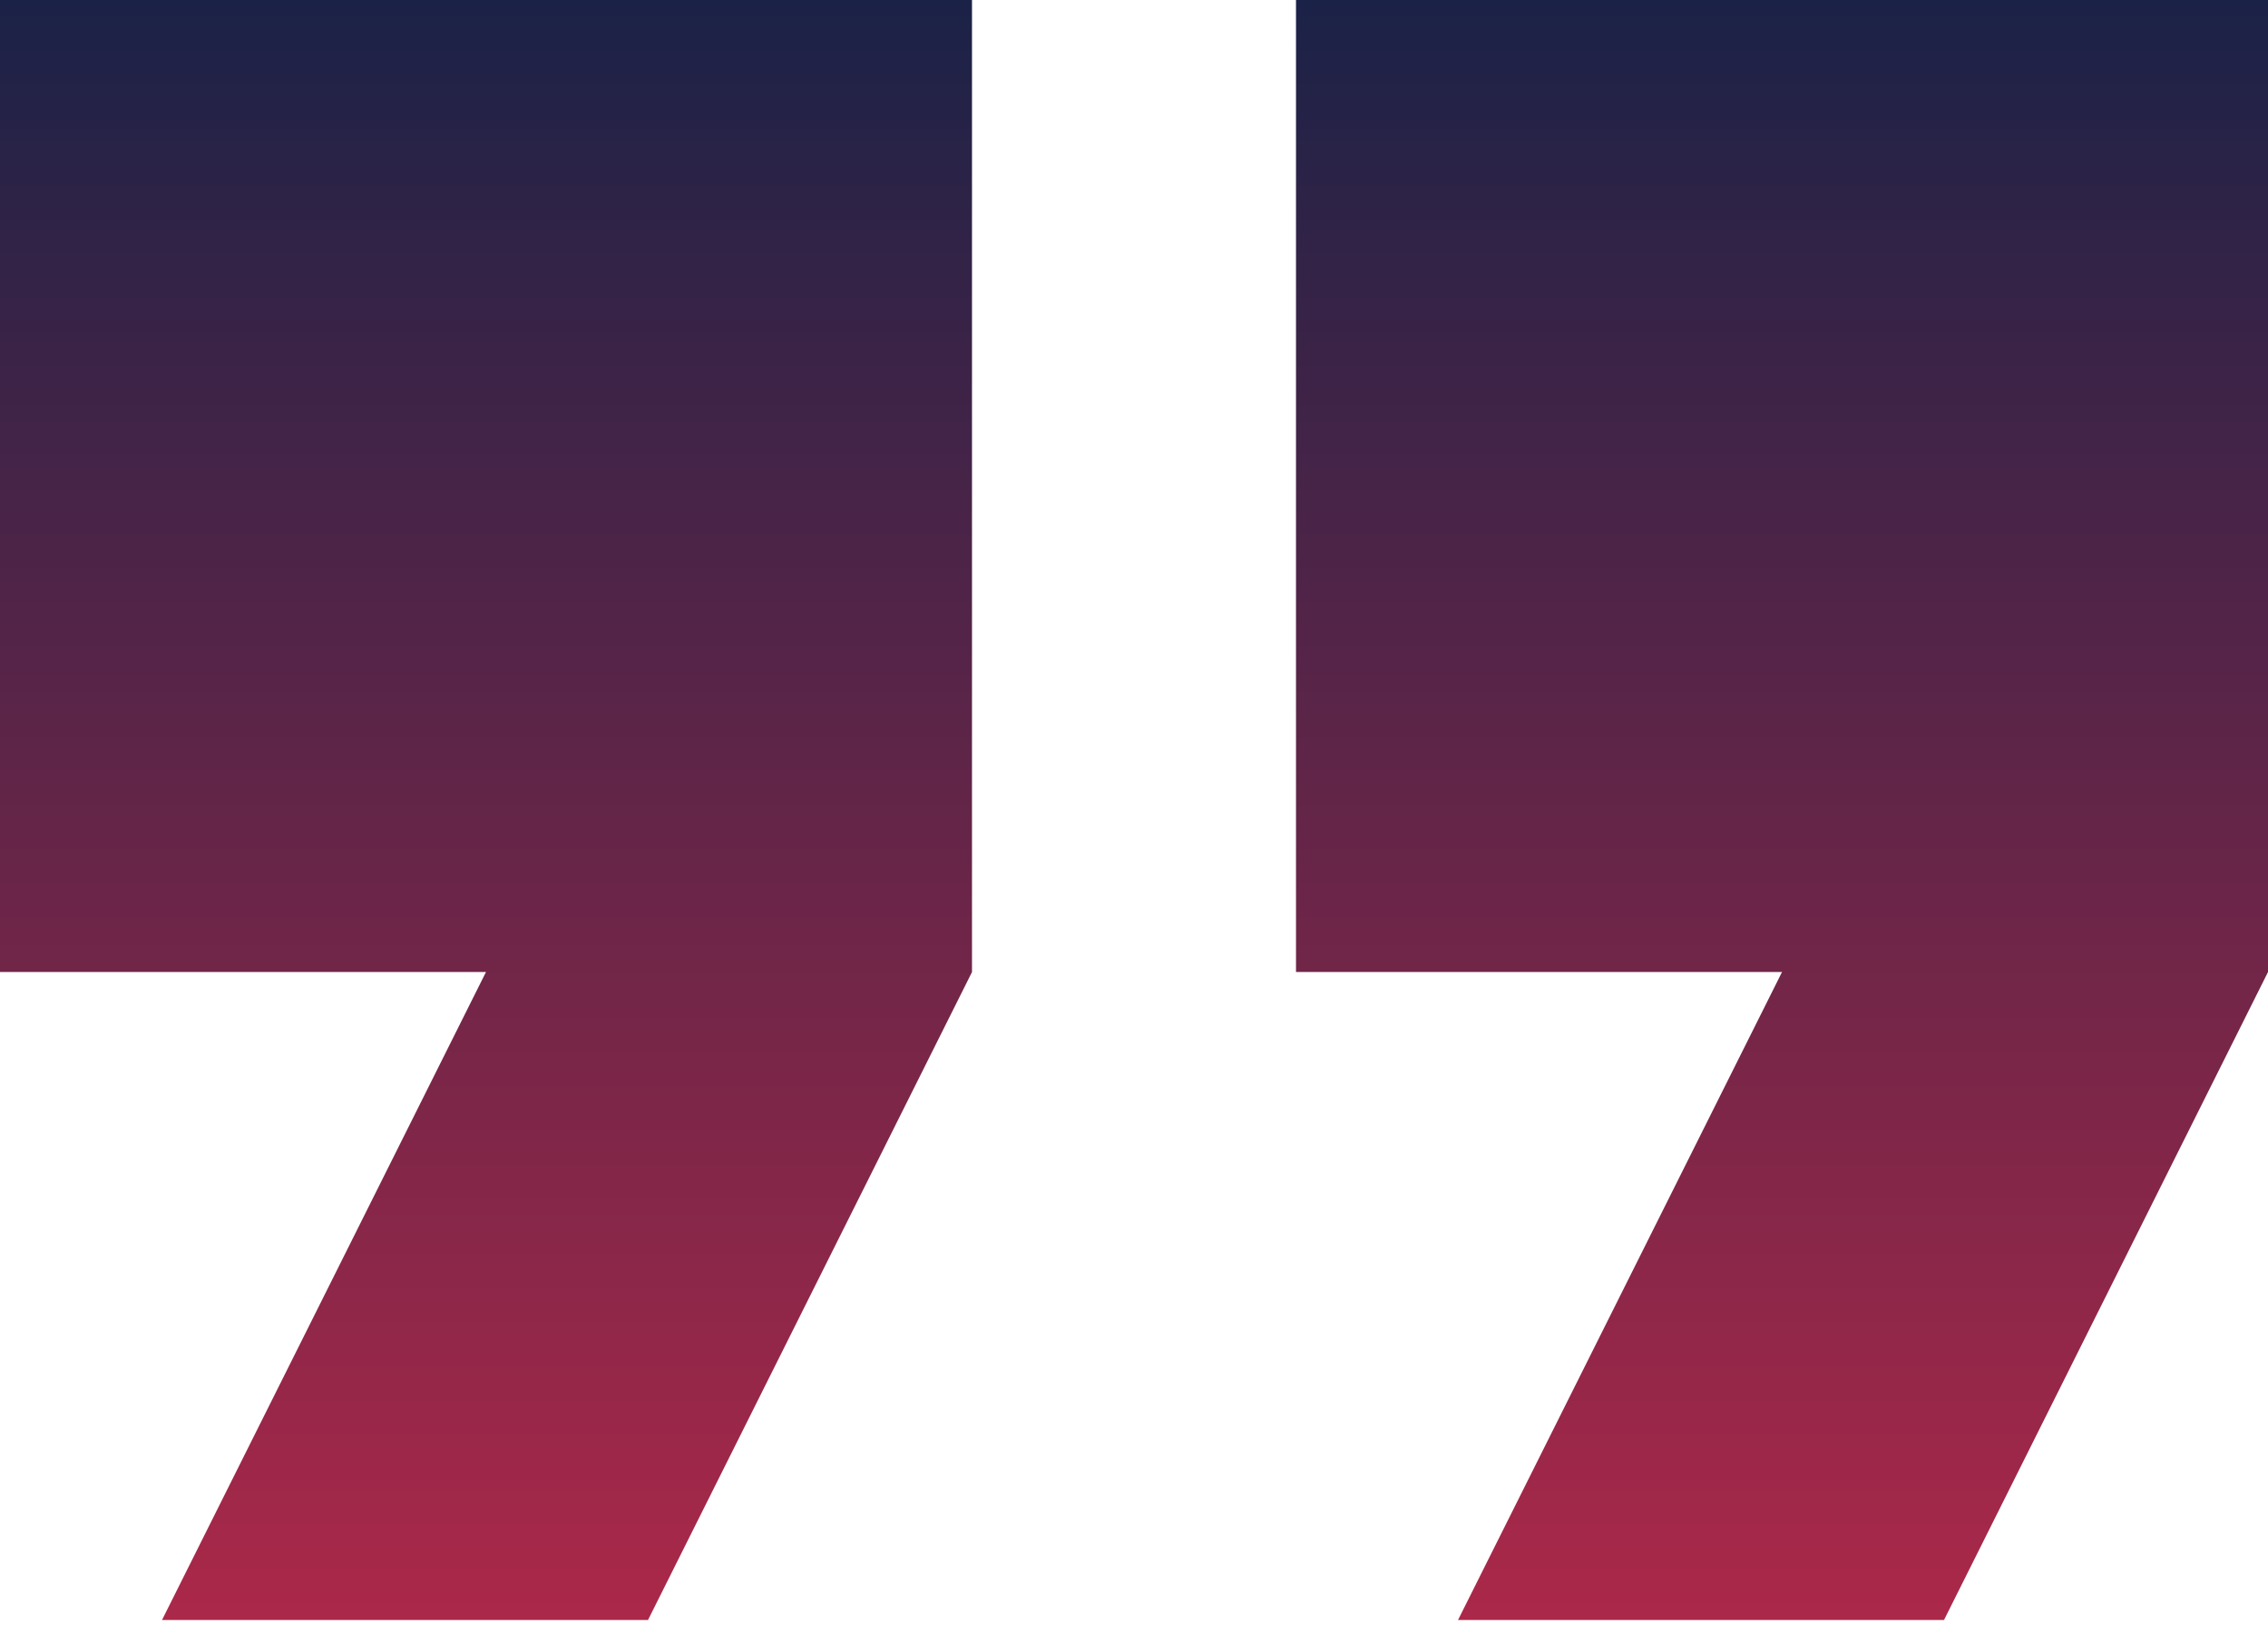
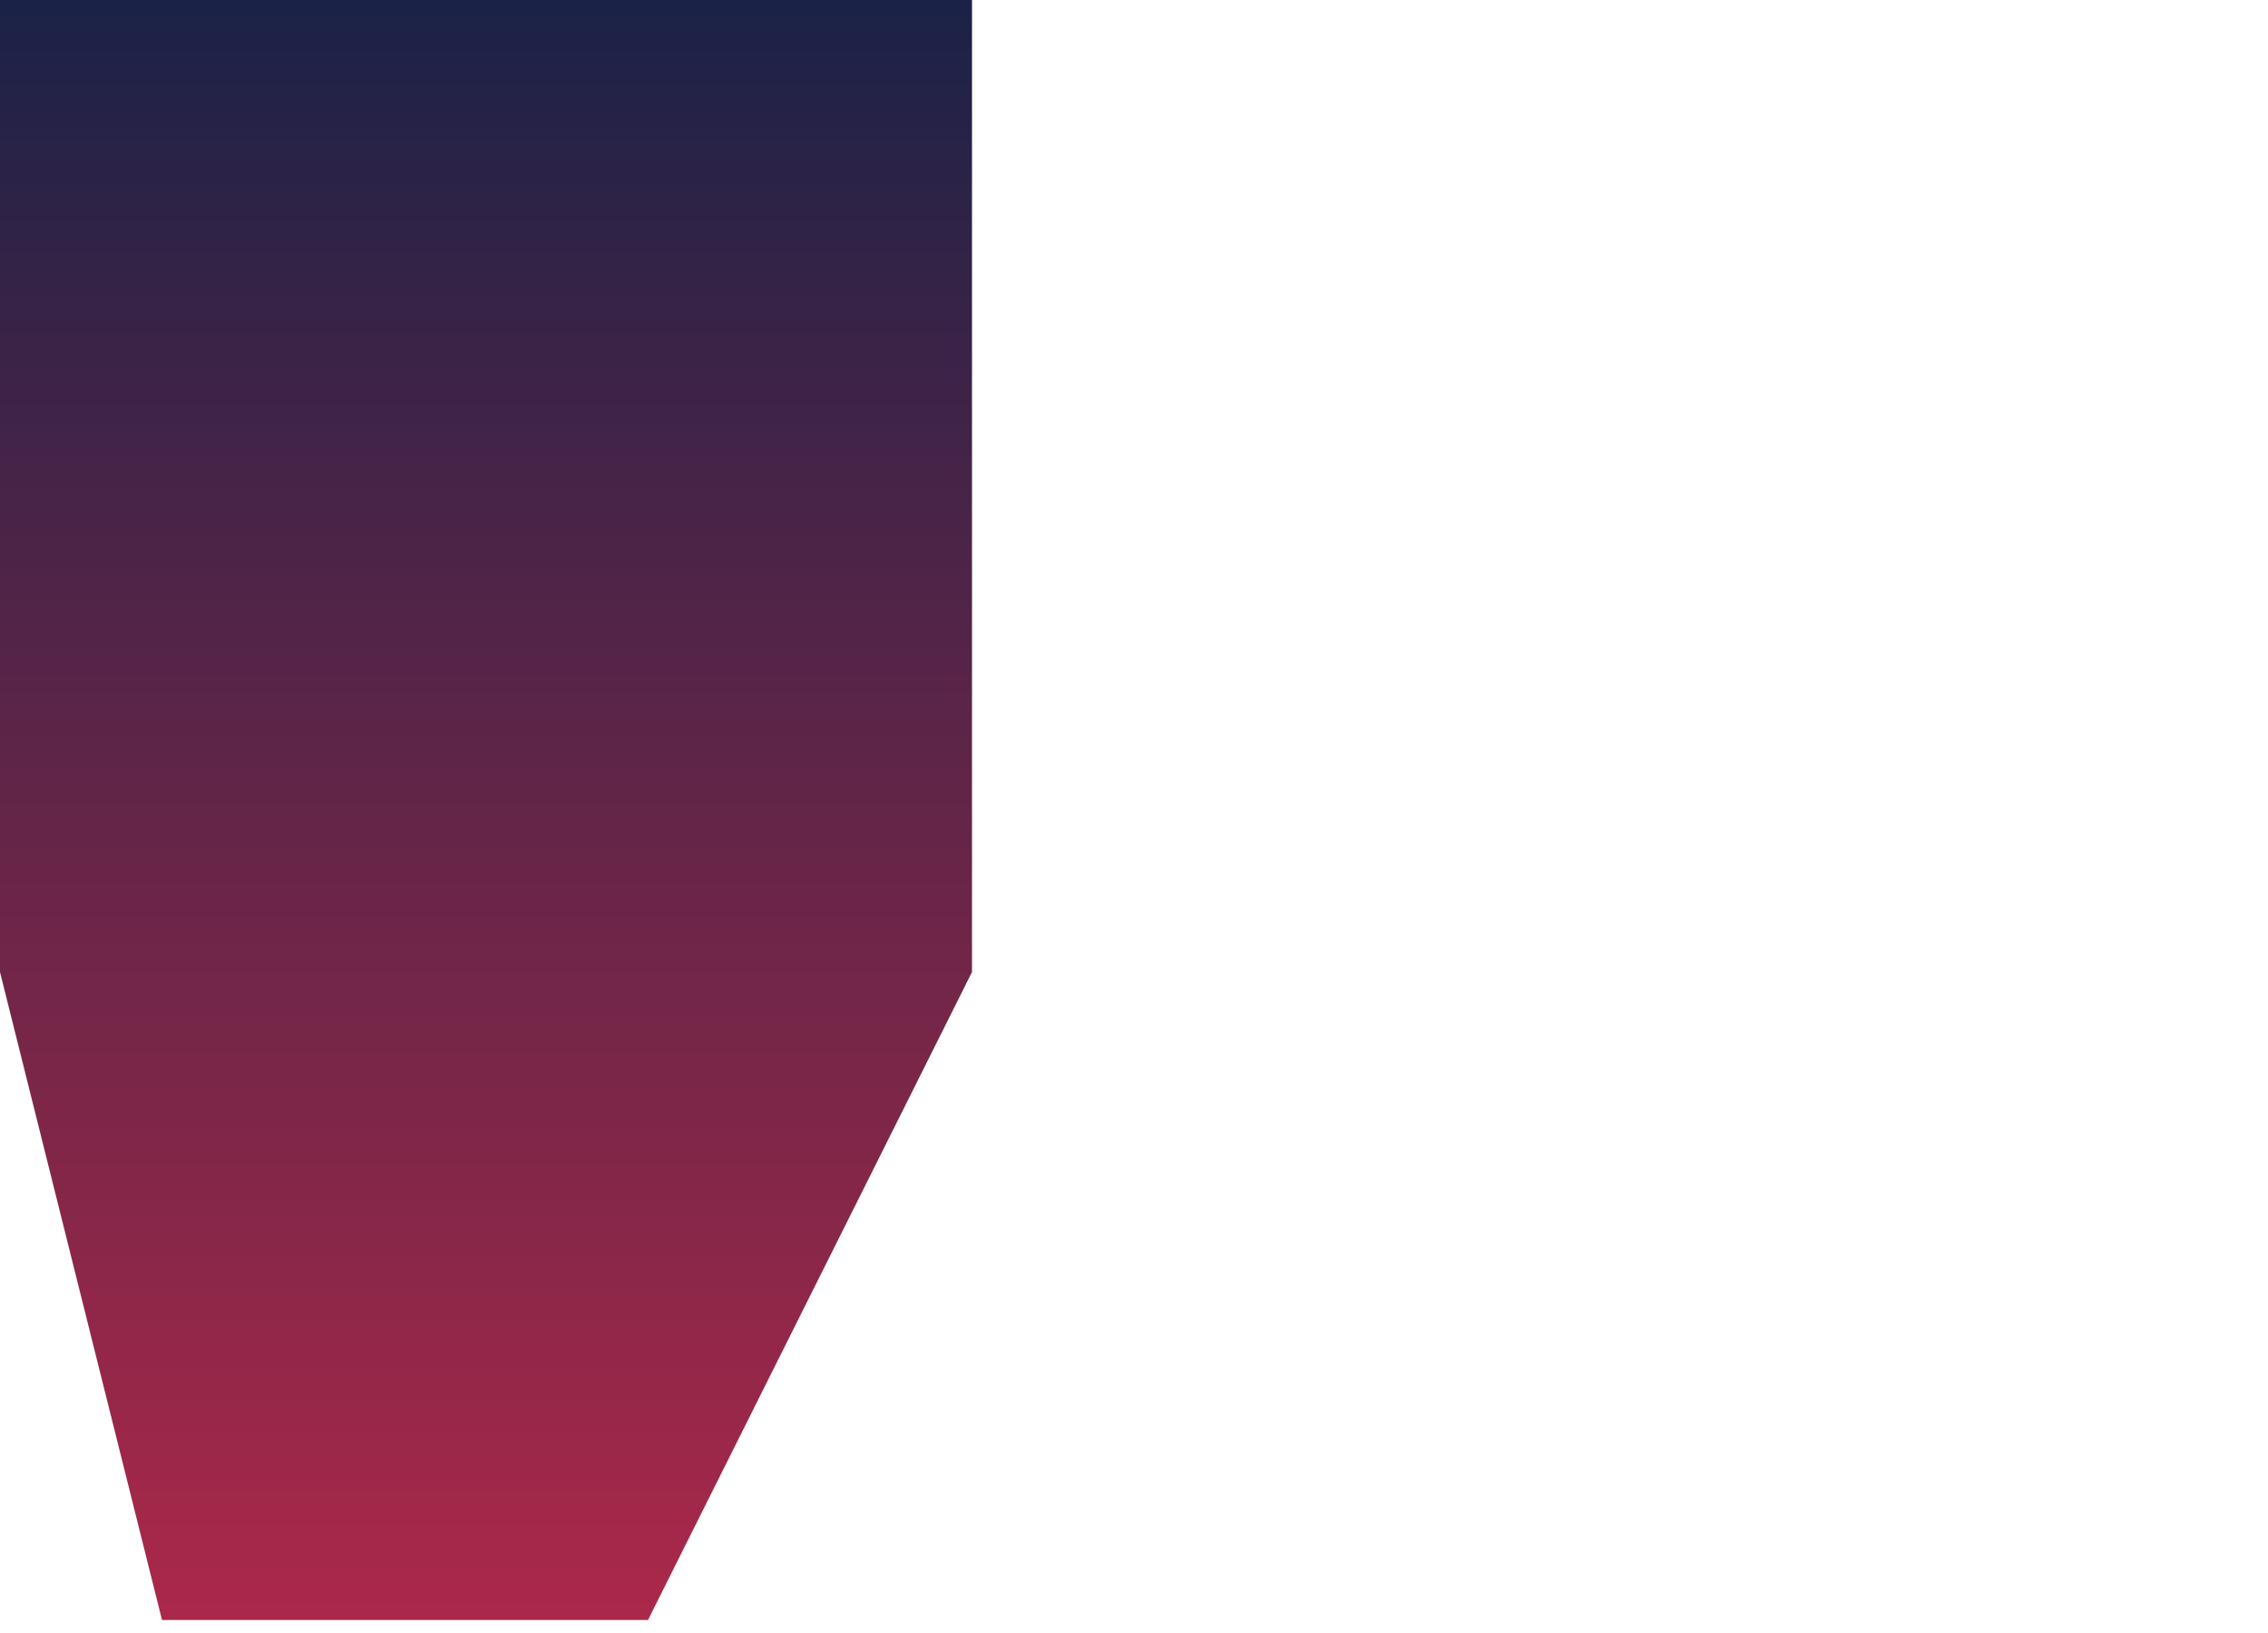
<svg xmlns="http://www.w3.org/2000/svg" width="100" height="72" viewBox="0 0 100 72" fill="none">
-   <path d="M0 42.857H21.428L7.143 71.428H28.571L42.857 42.857V0H0V42.857Z" fill="url(#paint0_linear)" />
-   <path d="M57.143 0V42.857H78.572L64.286 71.428H85.714L100 42.857V0H57.143Z" fill="url(#paint1_linear)" />
+   <path d="M0 42.857L7.143 71.428H28.571L42.857 42.857V0H0V42.857Z" fill="url(#paint0_linear)" />
  <defs>
    <linearGradient id="paint0_linear" x1="21.428" y1="0" x2="21.428" y2="71.428" gradientUnits="userSpaceOnUse">
      <stop stop-color="#1B2247" />
      <stop offset="1" stop-color="#AB2849" />
    </linearGradient>
    <linearGradient id="paint1_linear" x1="78.572" y1="0" x2="78.572" y2="71.428" gradientUnits="userSpaceOnUse">
      <stop stop-color="#1B2247" />
      <stop offset="1" stop-color="#AB2849" />
    </linearGradient>
  </defs>
</svg>